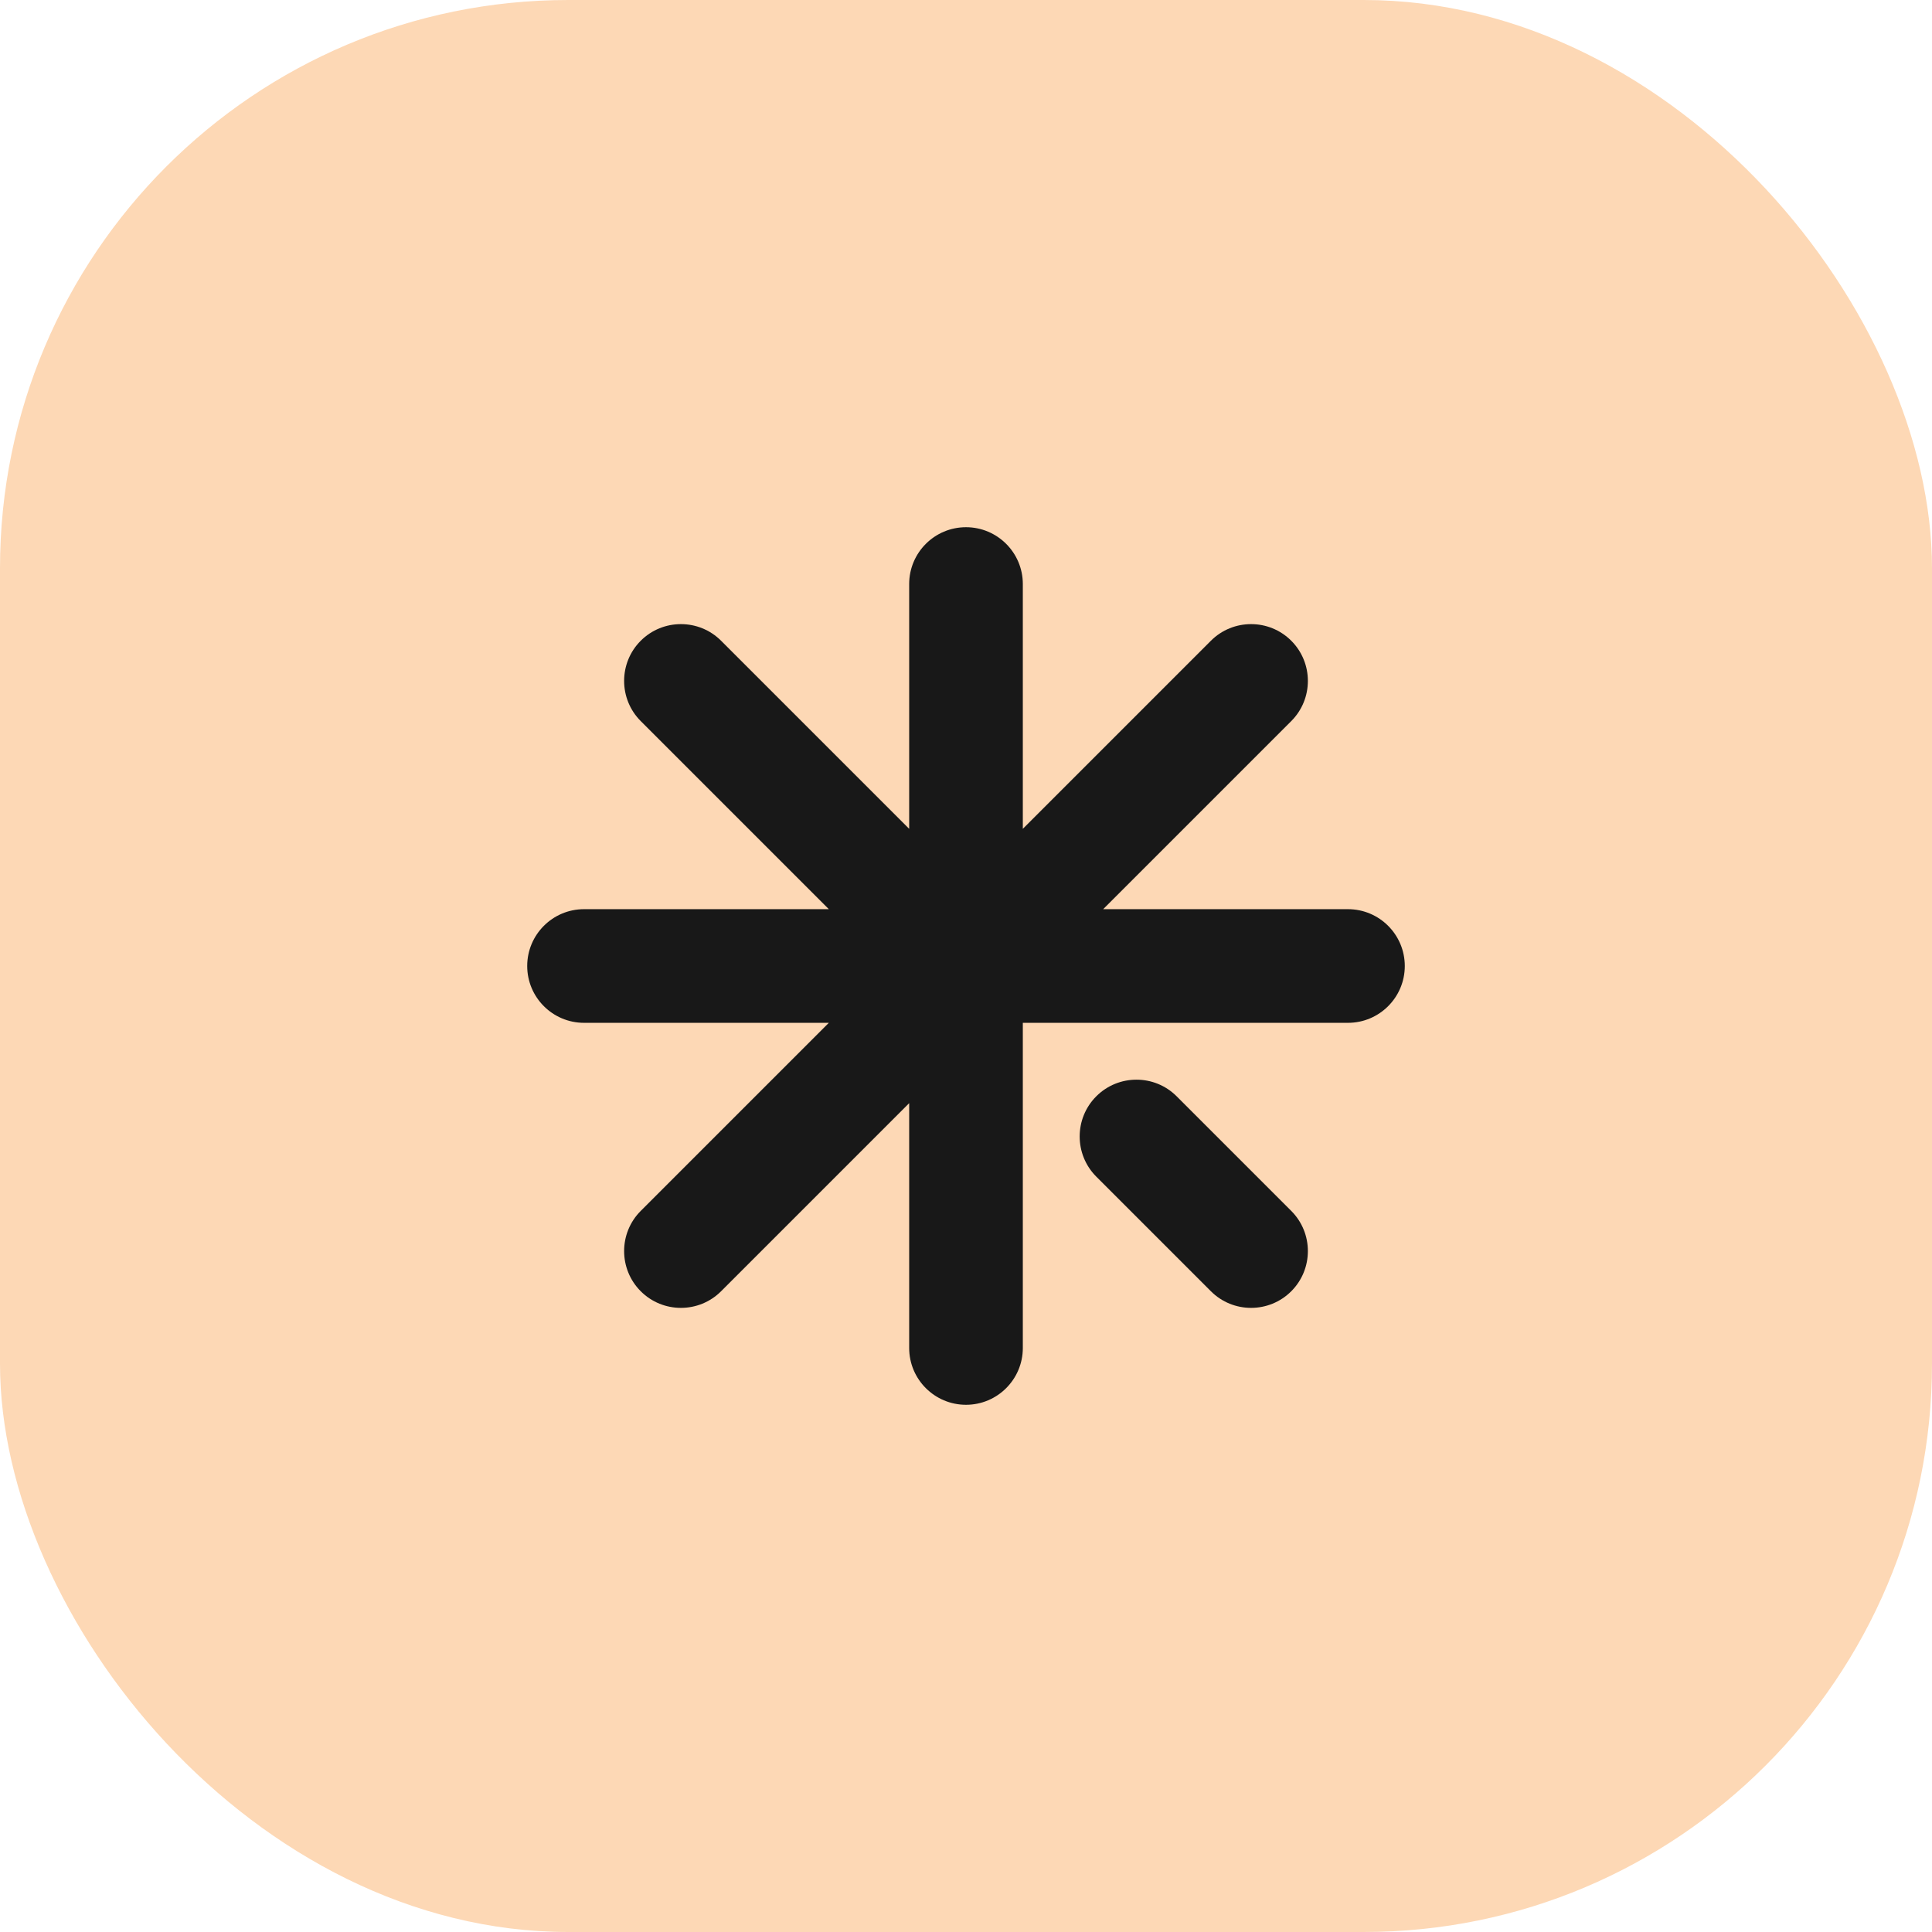
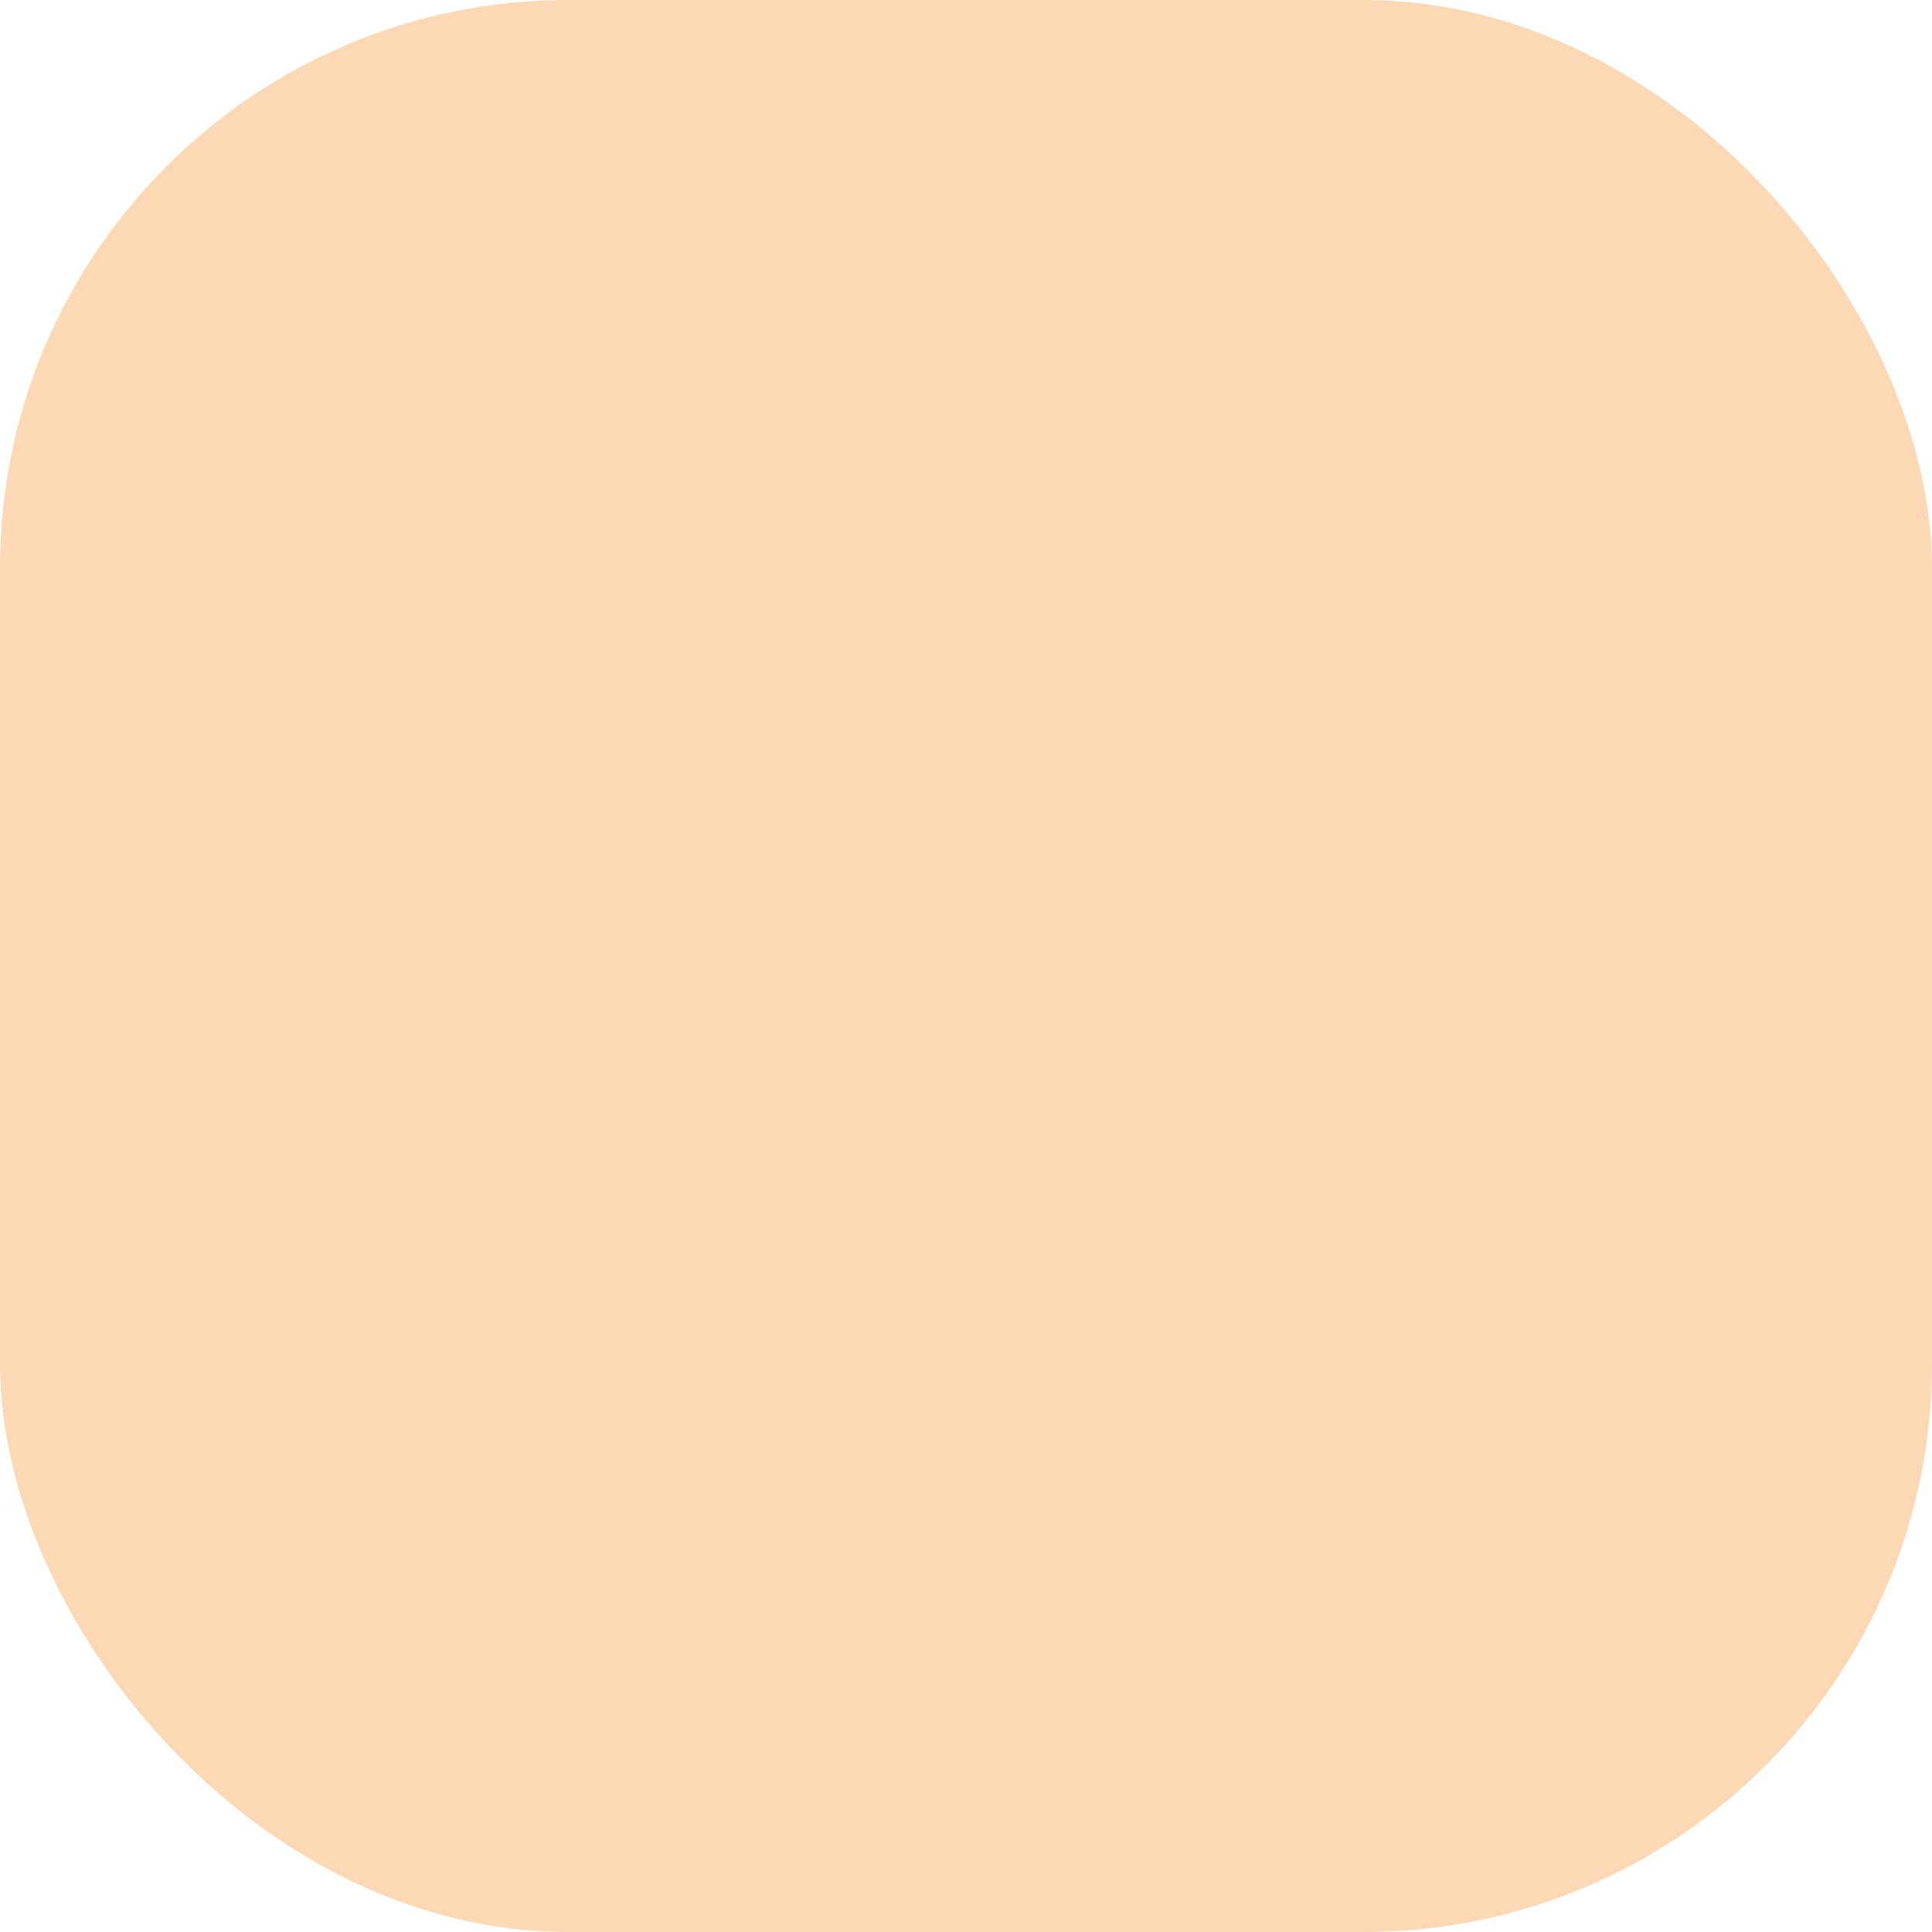
<svg xmlns="http://www.w3.org/2000/svg" width="34" height="34" viewBox="0 0 34 34" fill="none">
  <rect width="34" height="34" rx="10" fill="#FDD8B5" />
-   <path fill-rule="evenodd" clip-rule="evenodd" d="M16 14.586V10.278C16 9.726 16.448 9.278 17 9.278C17.552 9.278 18 9.726 18 10.278V14.586L21.31 11.276C21.7 10.886 22.334 10.886 22.724 11.276C23.114 11.666 23.114 12.3 22.724 12.69L19.414 16H23.722C24.274 16 24.722 16.448 24.722 17C24.722 17.552 24.274 18 23.722 18H18V23.722C18 24.274 17.552 24.722 17 24.722C16.448 24.722 16 24.274 16 23.722V19.414L12.69 22.724C12.3 23.114 11.666 23.114 11.276 22.724C10.886 22.334 10.886 21.7 11.276 21.31L14.586 18H10.278C9.726 18 9.278 17.552 9.278 17C9.278 16.448 9.726 16 10.278 16H14.586L11.276 12.69C10.886 12.3 10.886 11.666 11.276 11.276C11.666 10.886 12.3 10.886 12.69 11.276L16 14.586V14.586ZM21.31 22.724C21.7 23.114 22.334 23.114 22.724 22.724C23.114 22.334 23.114 21.7 22.724 21.31L20.707 19.293C20.317 18.903 19.683 18.903 19.293 19.293C18.903 19.683 18.903 20.317 19.293 20.707L21.31 22.724Z" fill="#181818" />
</svg>